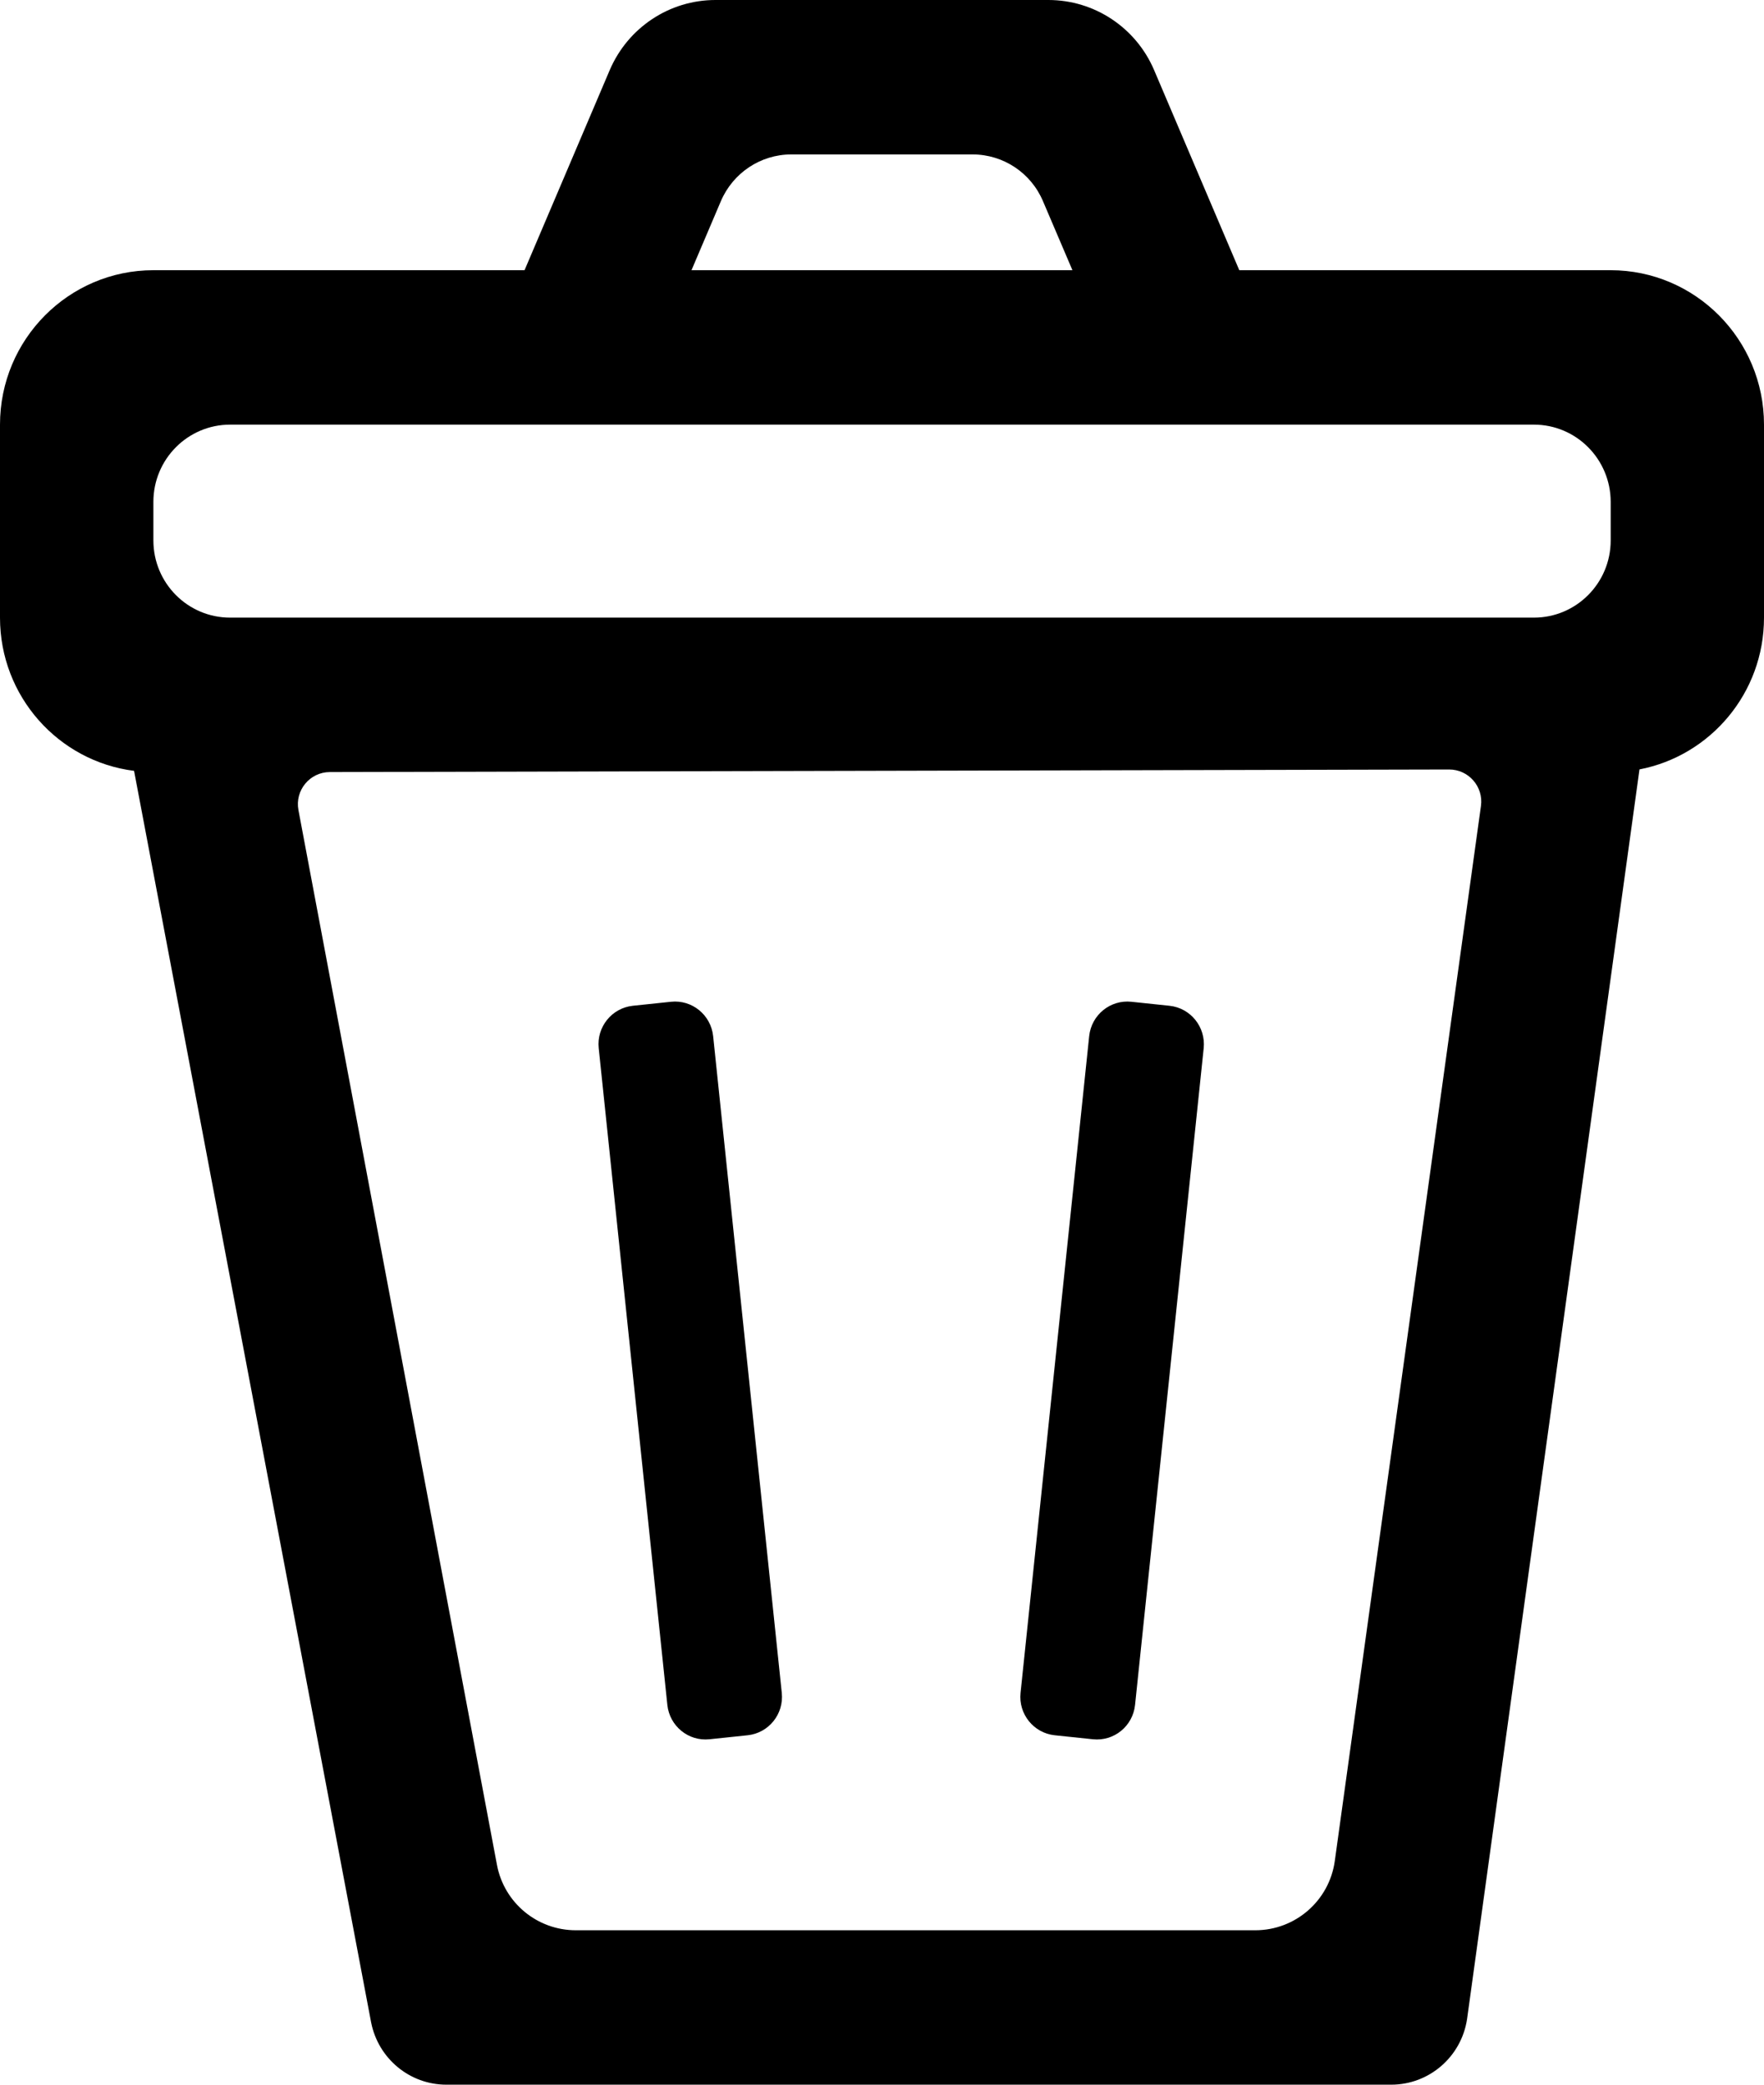
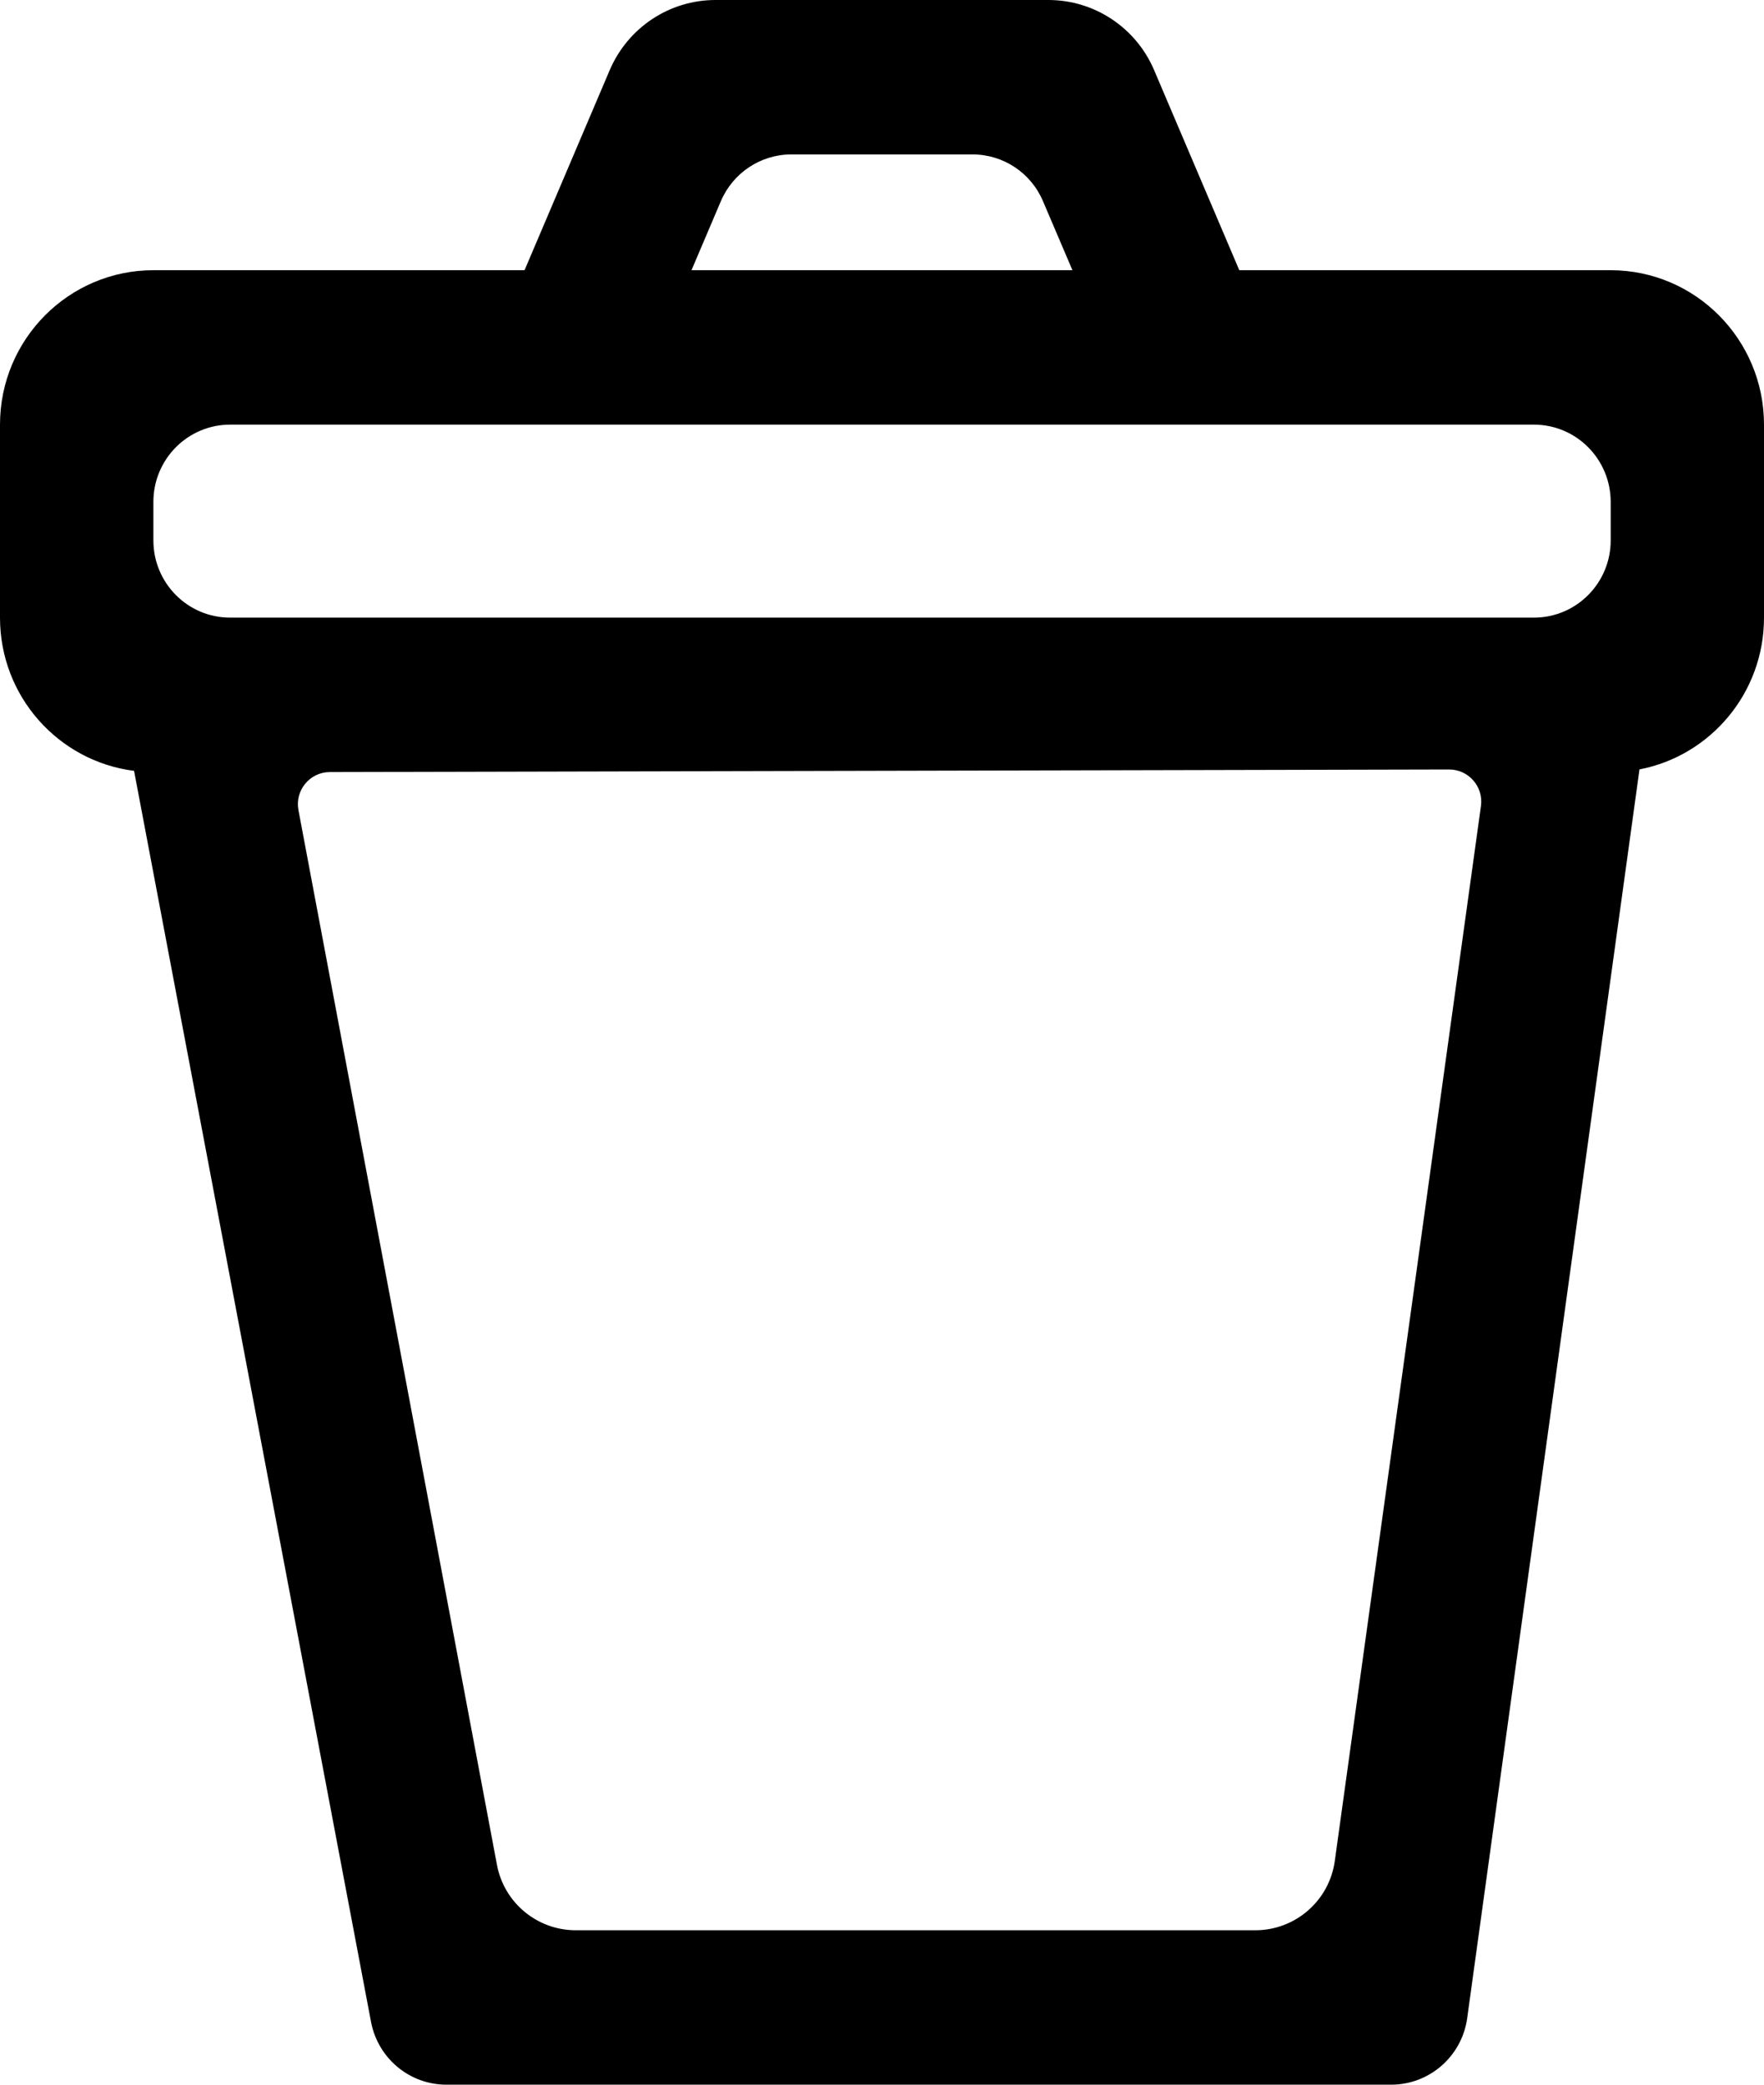
<svg xmlns="http://www.w3.org/2000/svg" width="628.571" height="742.857" viewBox="0 0 22 26" fill="none" version="1.1" id="svg3">
  <defs id="defs3" />
-   <path d="M 8.849,21.692 C 8.586,21.72 8.351,21.528 8.323,21.264 L 7.467,13.073 C 7.439,12.809 7.63,12.572 7.892,12.544 L 8.368,12.494 c 0.263,-0.028 0.498,0.164 0.526,0.428 l 0.856,8.191 c 0.028,0.265 -0.163,0.501 -0.425,0.529 z" fill="#000000" id="path1" />
-   <path d="M 13.153,21.642 C 12.891,21.614 12.7,21.377 12.728,21.113 l 0.856,-8.191 c 0.028,-0.264 0.263,-0.456 0.526,-0.428 l 0.476,0.05 c 0.263,0.028 0.453,0.265 0.426,0.529 l -0.856,8.191 c -0.028,0.265 -0.263,0.456 -0.526,0.428 z" fill="#000000" id="path2" />
-   <path clip-rule="evenodd" d="M 8.923,0 C 8.349,0 7.831,0.344 7.604,0.875 L 6.542,3.37 H 1.913 C 0.857,3.37 0,4.233 0,5.296 V 7.704 C 0,8.685 0.729,9.495 1.672,9.614 L 4.629,25.226 C 4.719,25.676 5.111,26 5.567,26 H 17.351 c 0.473,0 0.876,-0.349 0.946,-0.82 L 20.447,9.596 C 21.331,9.426 22,8.644 22,7.704 V 5.296 C 22,4.233 21.143,3.37 20.087,3.37 H 15.456 L 14.394,0.875 C 14.168,0.344 13.649,0 13.075,0 Z M 13.375,3.37 13.008,2.51 C 12.858,2.155 12.512,1.926 12.129,1.926 H 9.869 c -0.383,0 -0.728,0.23 -0.879,0.584 L 8.624,3.37 Z m 5.095,6.681 C 18.503,9.811 18.315,9.596 18.072,9.597 L 4.114,9.629 c -0.25,6e-4 -0.438,0.228 -0.392,0.474 L 6.198,23.259 c 0.089,0.473 0.502,0.815 0.983,0.815 h 8.475 c 0.499,0 0.922,-0.368 0.991,-0.863 z m 0.661,-2.348 c 0.528,0 0.957,-0.431 0.957,-0.963 V 6.259 C 20.087,5.727 19.659,5.296 19.13,5.296 H 2.87 c -0.528,0 -0.957,0.431 -0.957,0.963 v 0.481 c 0,0.532 0.428,0.963 0.957,0.963 z" fill="#000000" fill-rule="evenodd" id="path3" />
+   <path clip-rule="evenodd" d="M 8.923,0 C 8.349,0 7.831,0.344 7.604,0.875 L 6.542,3.37 H 1.913 C 0.857,3.37 0,4.233 0,5.296 V 7.704 C 0,8.685 0.729,9.495 1.672,9.614 L 4.629,25.226 C 4.719,25.676 5.111,26 5.567,26 H 17.351 c 0.473,0 0.876,-0.349 0.946,-0.82 L 20.447,9.596 C 21.331,9.426 22,8.644 22,7.704 V 5.296 C 22,4.233 21.143,3.37 20.087,3.37 H 15.456 L 14.394,0.875 C 14.168,0.344 13.649,0 13.075,0 M 13.375,3.37 13.008,2.51 C 12.858,2.155 12.512,1.926 12.129,1.926 H 9.869 c -0.383,0 -0.728,0.23 -0.879,0.584 L 8.624,3.37 Z m 5.095,6.681 C 18.503,9.811 18.315,9.596 18.072,9.597 L 4.114,9.629 c -0.25,6e-4 -0.438,0.228 -0.392,0.474 L 6.198,23.259 c 0.089,0.473 0.502,0.815 0.983,0.815 h 8.475 c 0.499,0 0.922,-0.368 0.991,-0.863 z m 0.661,-2.348 c 0.528,0 0.957,-0.431 0.957,-0.963 V 6.259 C 20.087,5.727 19.659,5.296 19.13,5.296 H 2.87 c -0.528,0 -0.957,0.431 -0.957,0.963 v 0.481 c 0,0.532 0.428,0.963 0.957,0.963 z" fill="#000000" fill-rule="evenodd" id="path3" />
</svg>